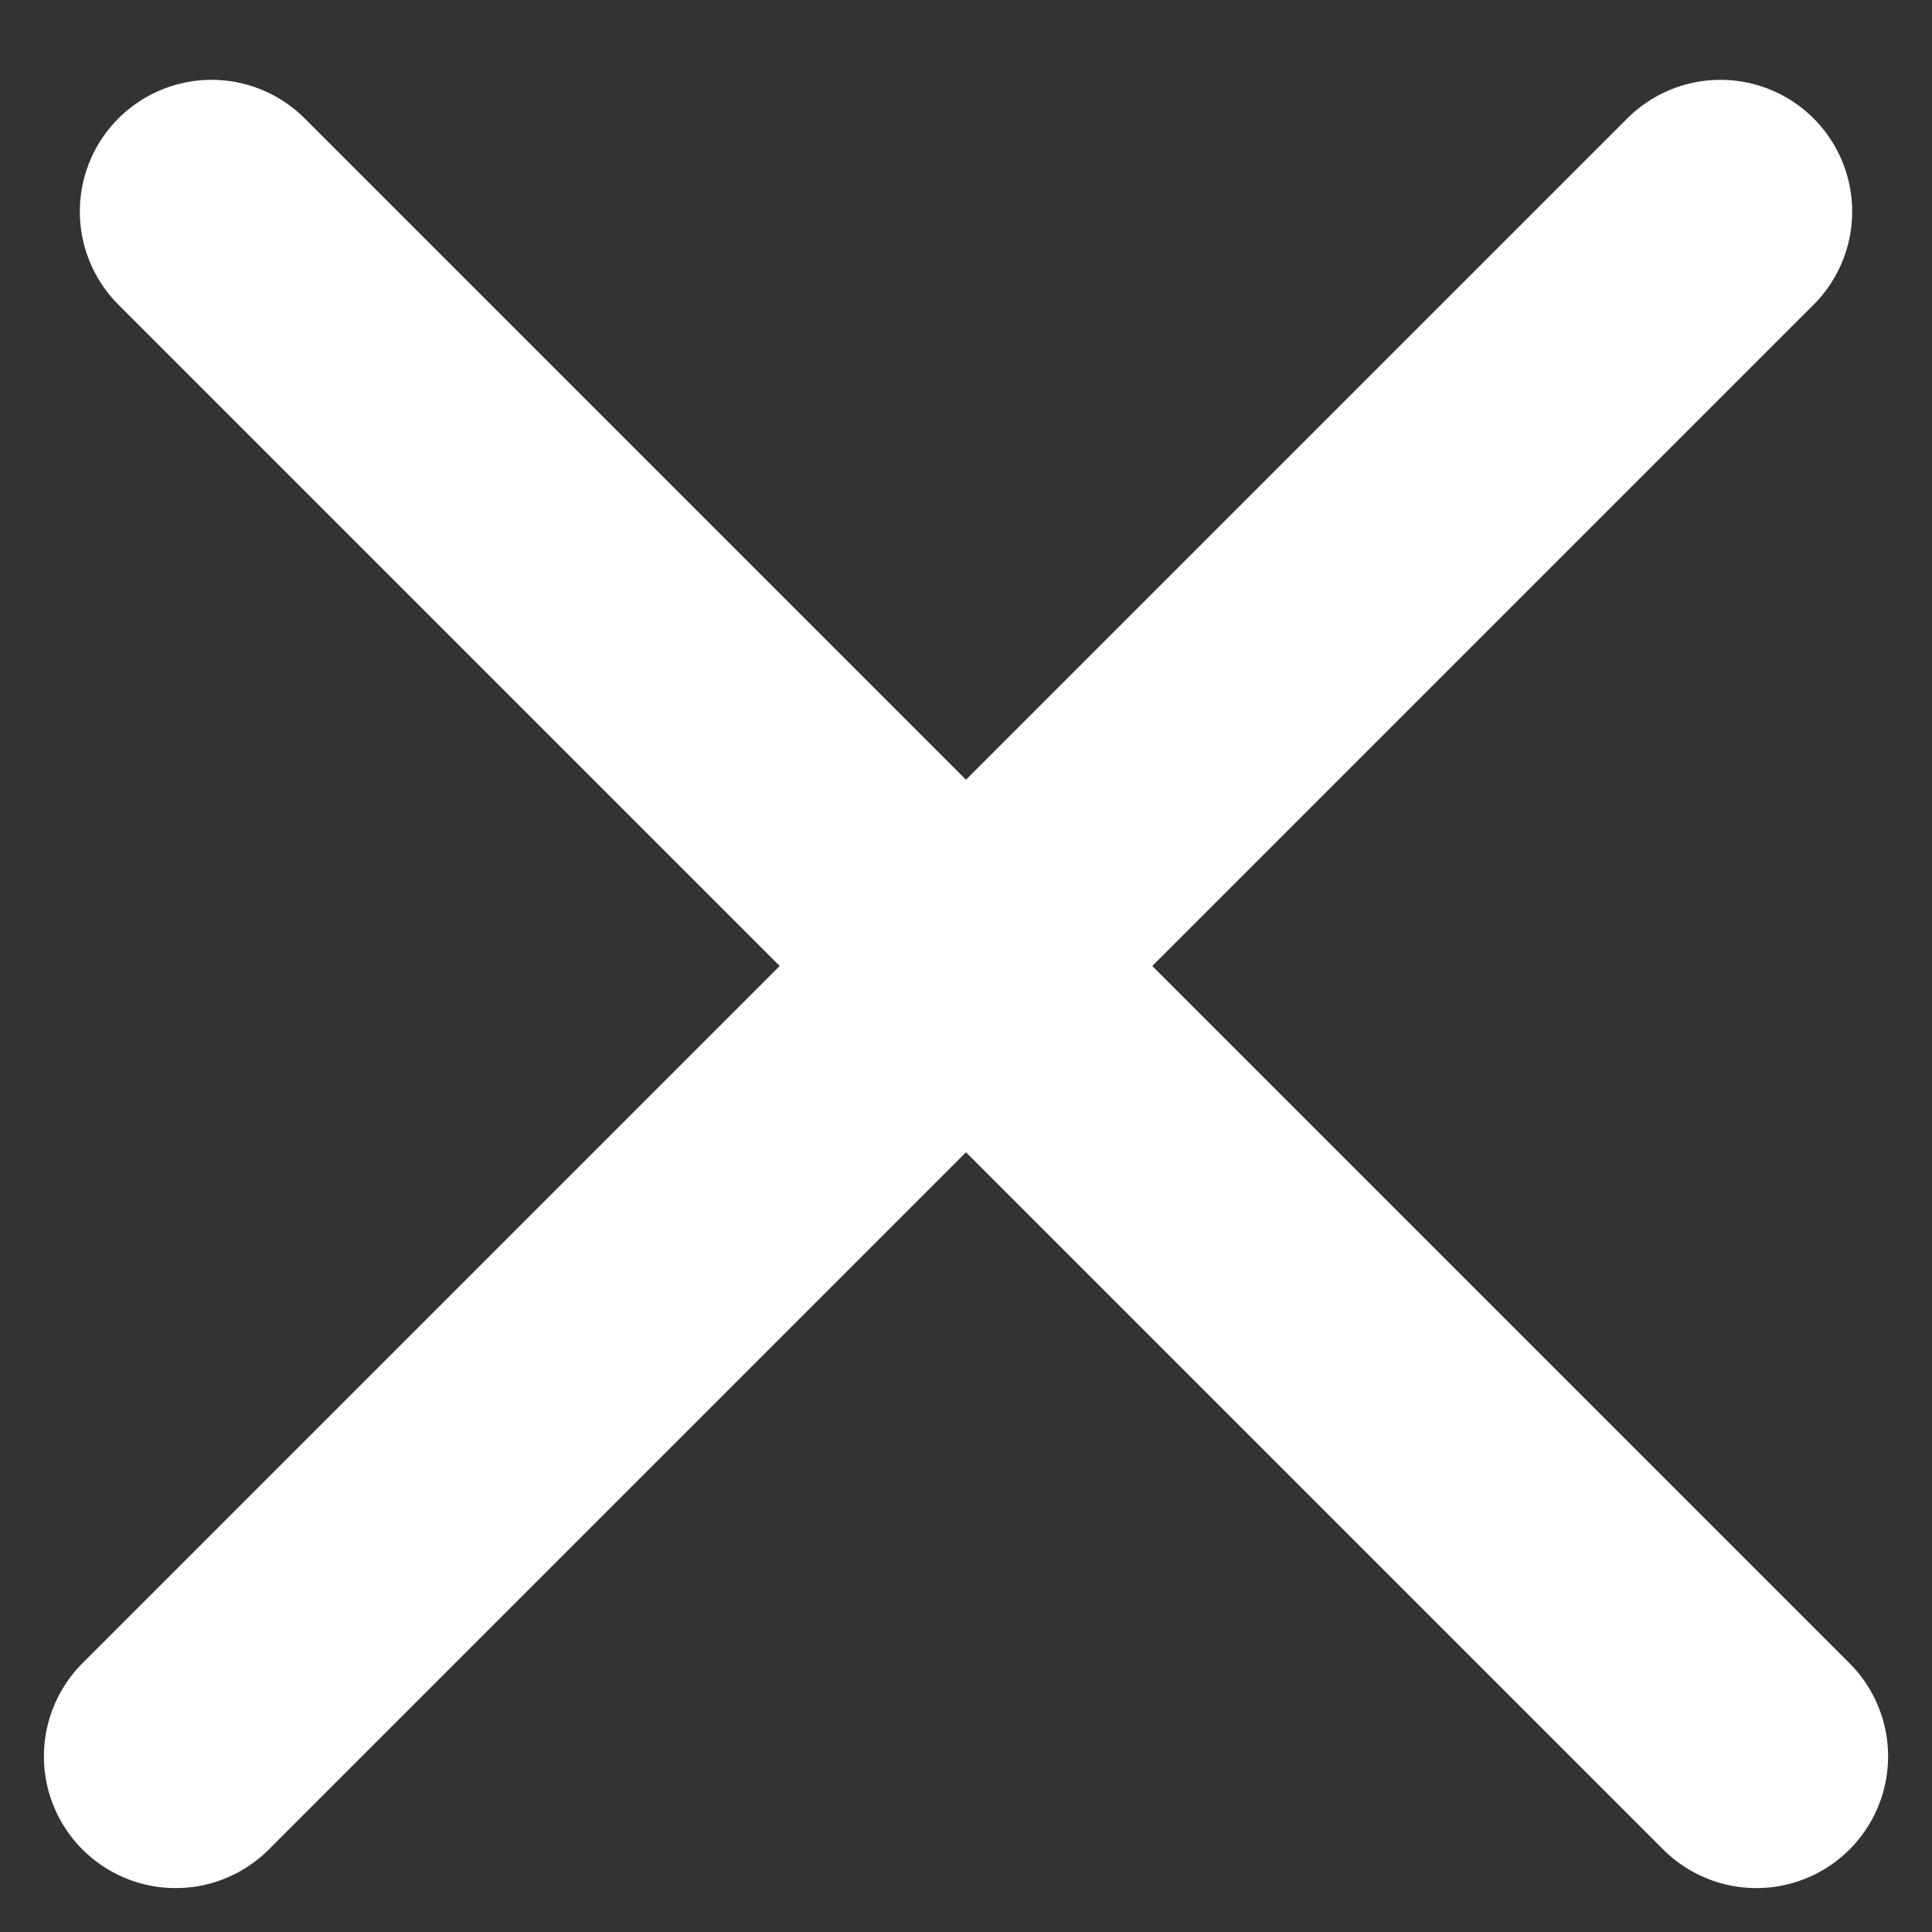
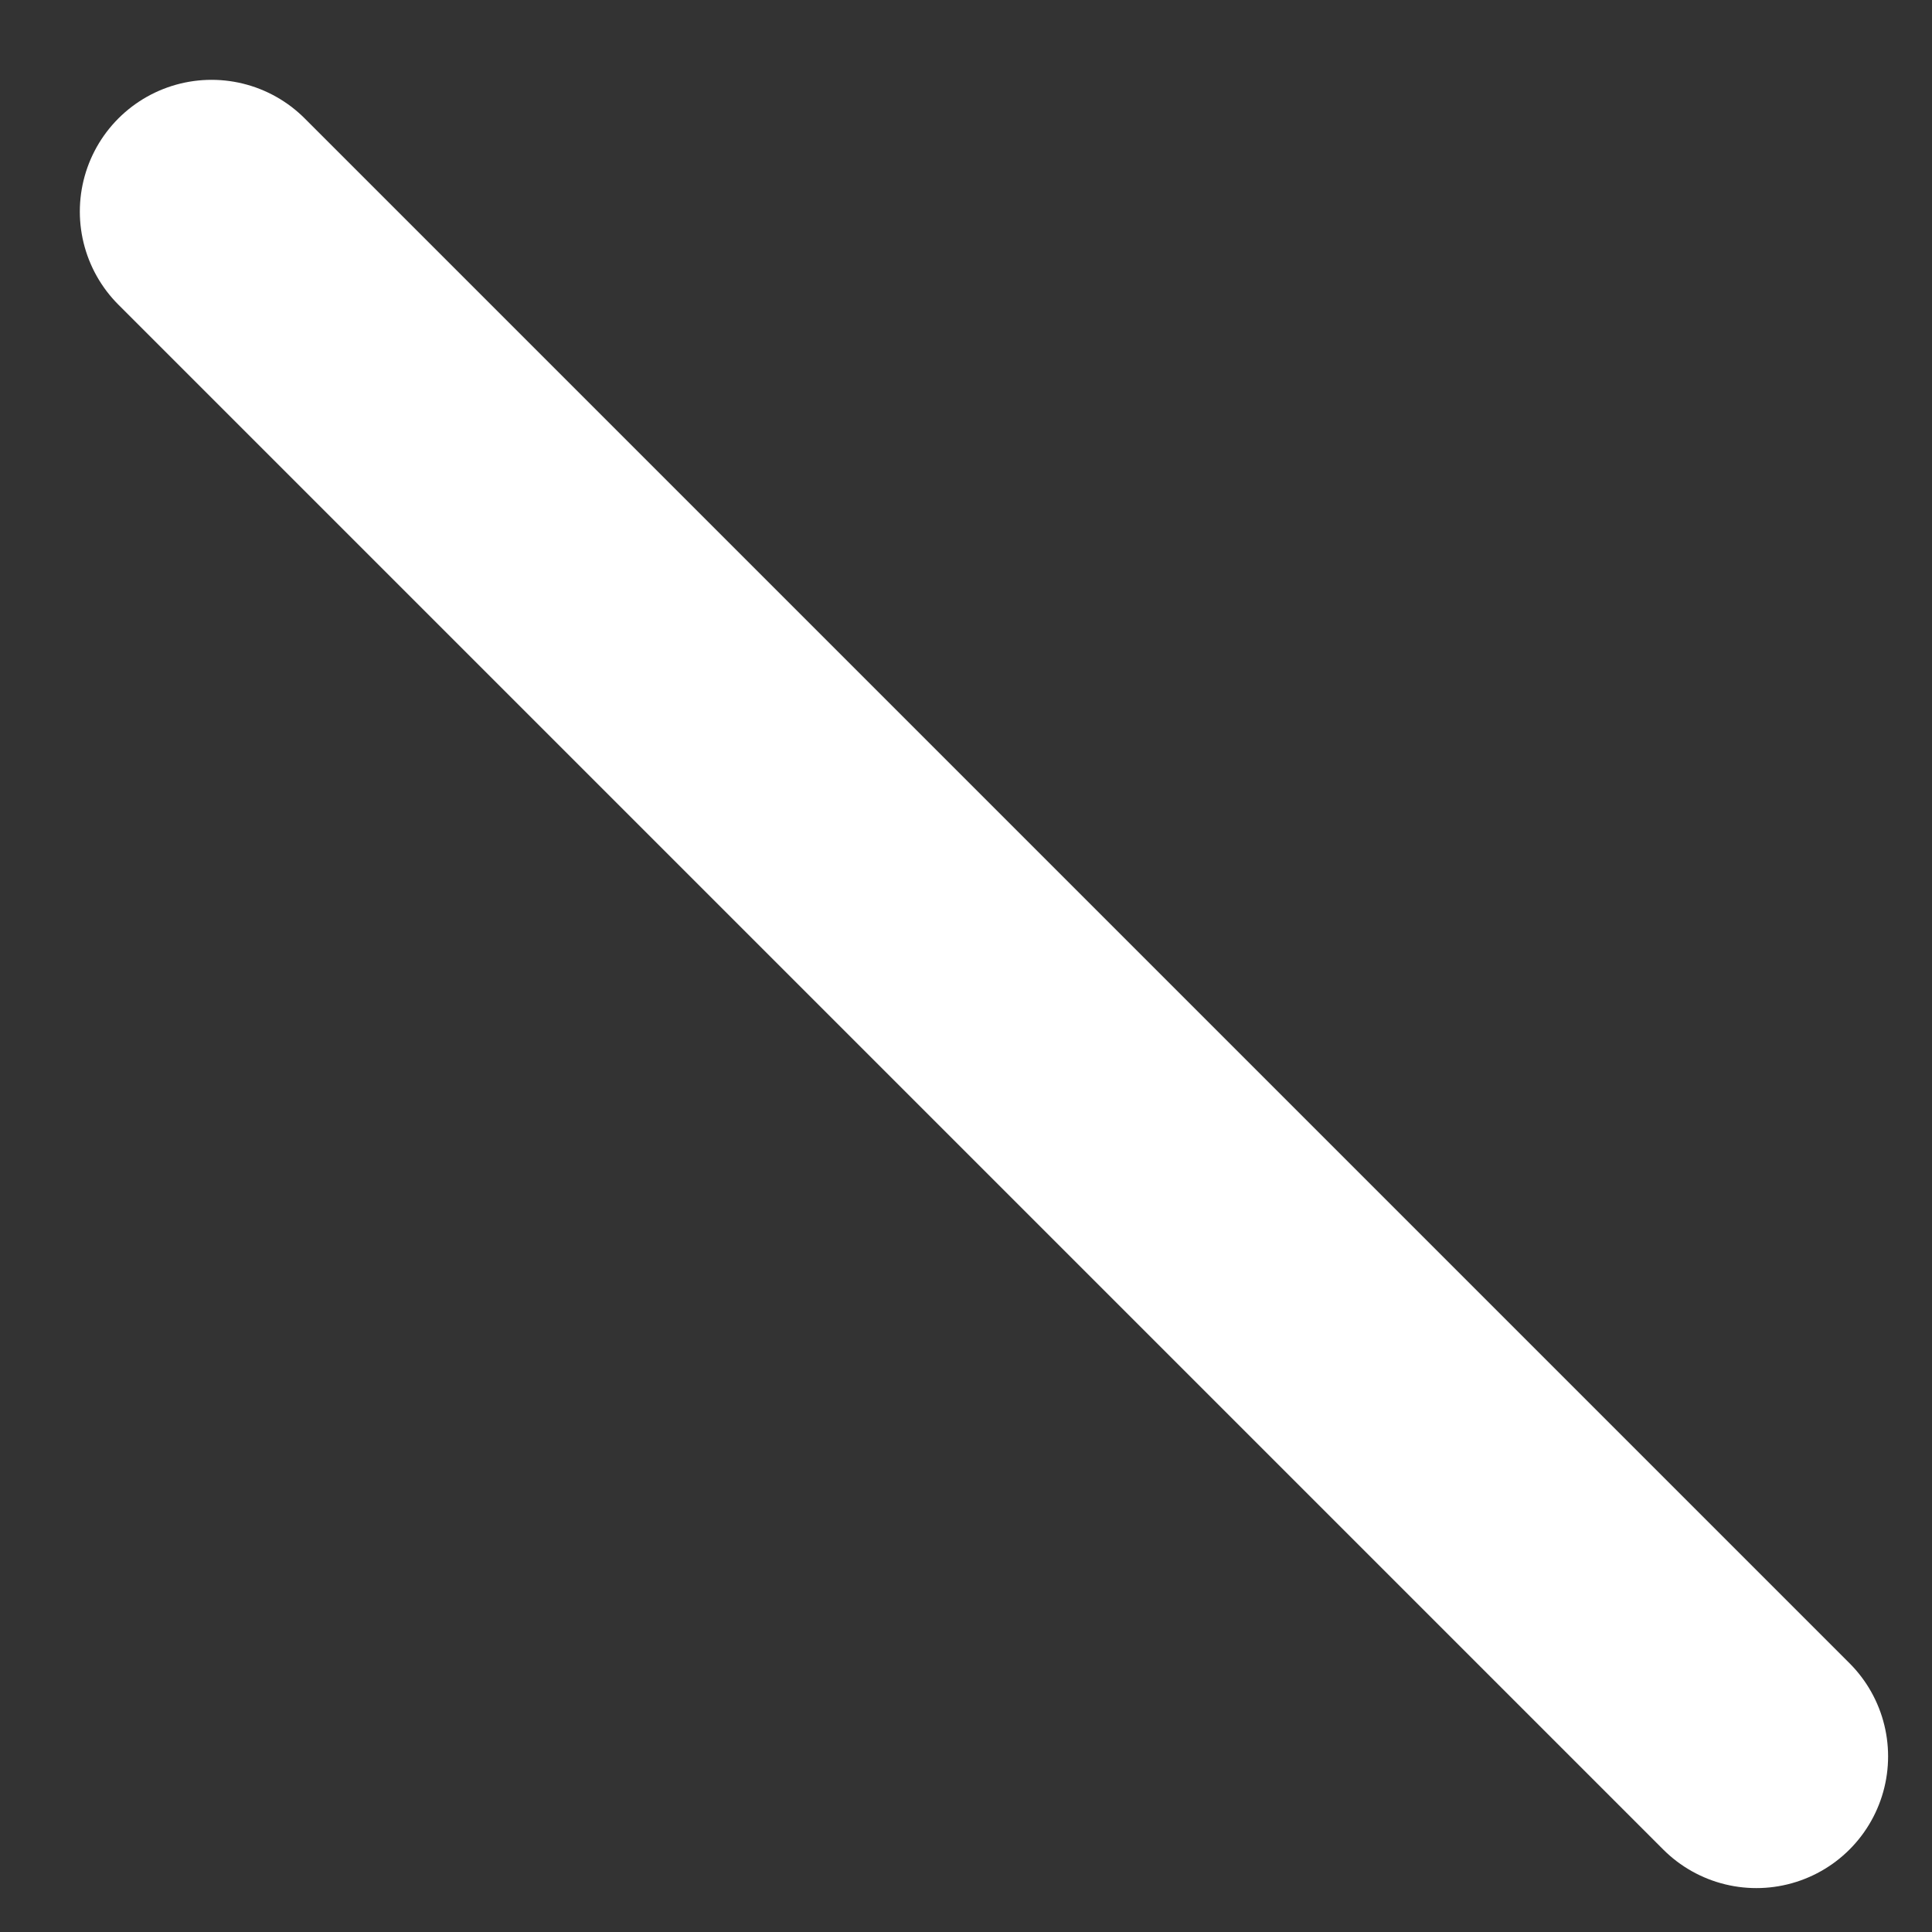
<svg xmlns="http://www.w3.org/2000/svg" width="22px" height="22px" viewBox="0 0 22 22" version="1.1">
  <rect x="0" y="0" width="22" height="22" fill="#333333" stroke="none" />
  <title>Group 3</title>
  <desc>Created with Sketch.</desc>
  <g id="Designs" stroke="none" stroke-width="1" fill="none" fill-rule="evenodd" stroke-linecap="round" stroke-linejoin="bevel">
    <g id="1.1" transform="translate(-1094, -33)" stroke="#ffffff" stroke-width="3">
      <g id="Group">
        <g id="Group-3" transform="translate(1096, 35)">
          <path d="M0.409,0.409 L18,18" id="Line-2" />
-           <path d="M0.409,0.409 L18,18" id="Line-2" transform="translate(9, 9) scale(-1, 1) translate(-9, -9) " />
        </g>
      </g>
    </g>
  </g>
</svg>